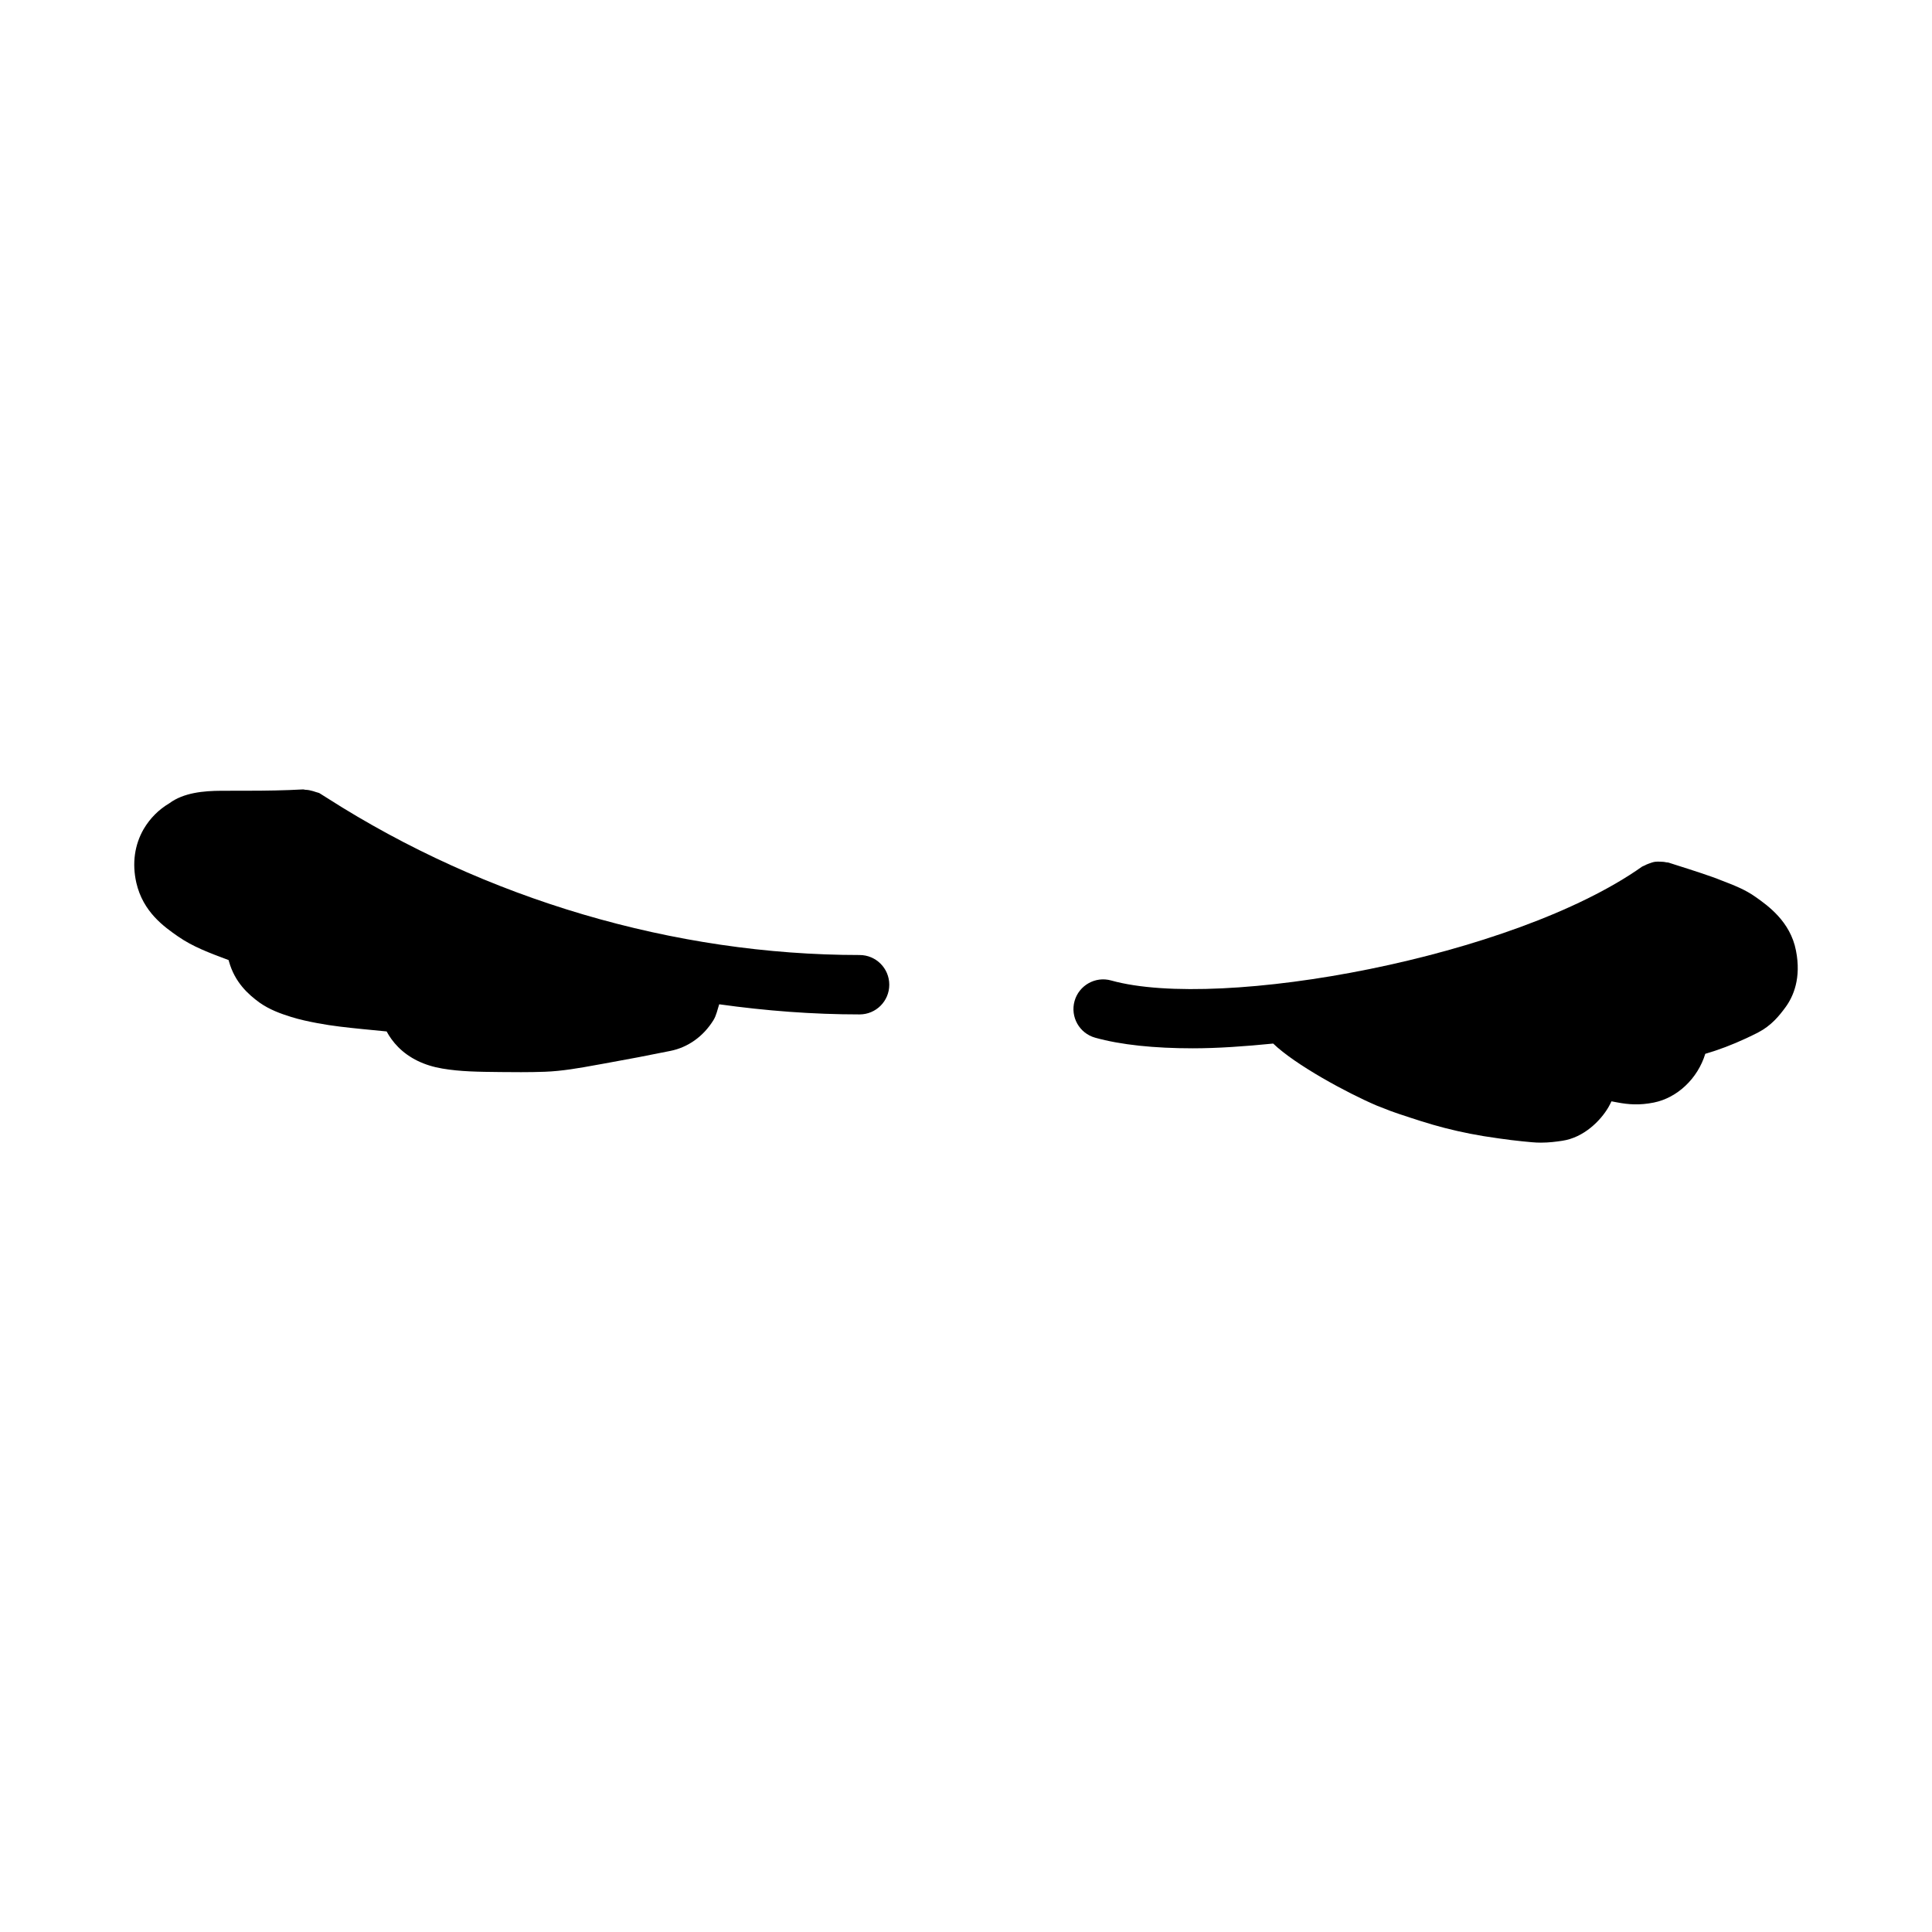
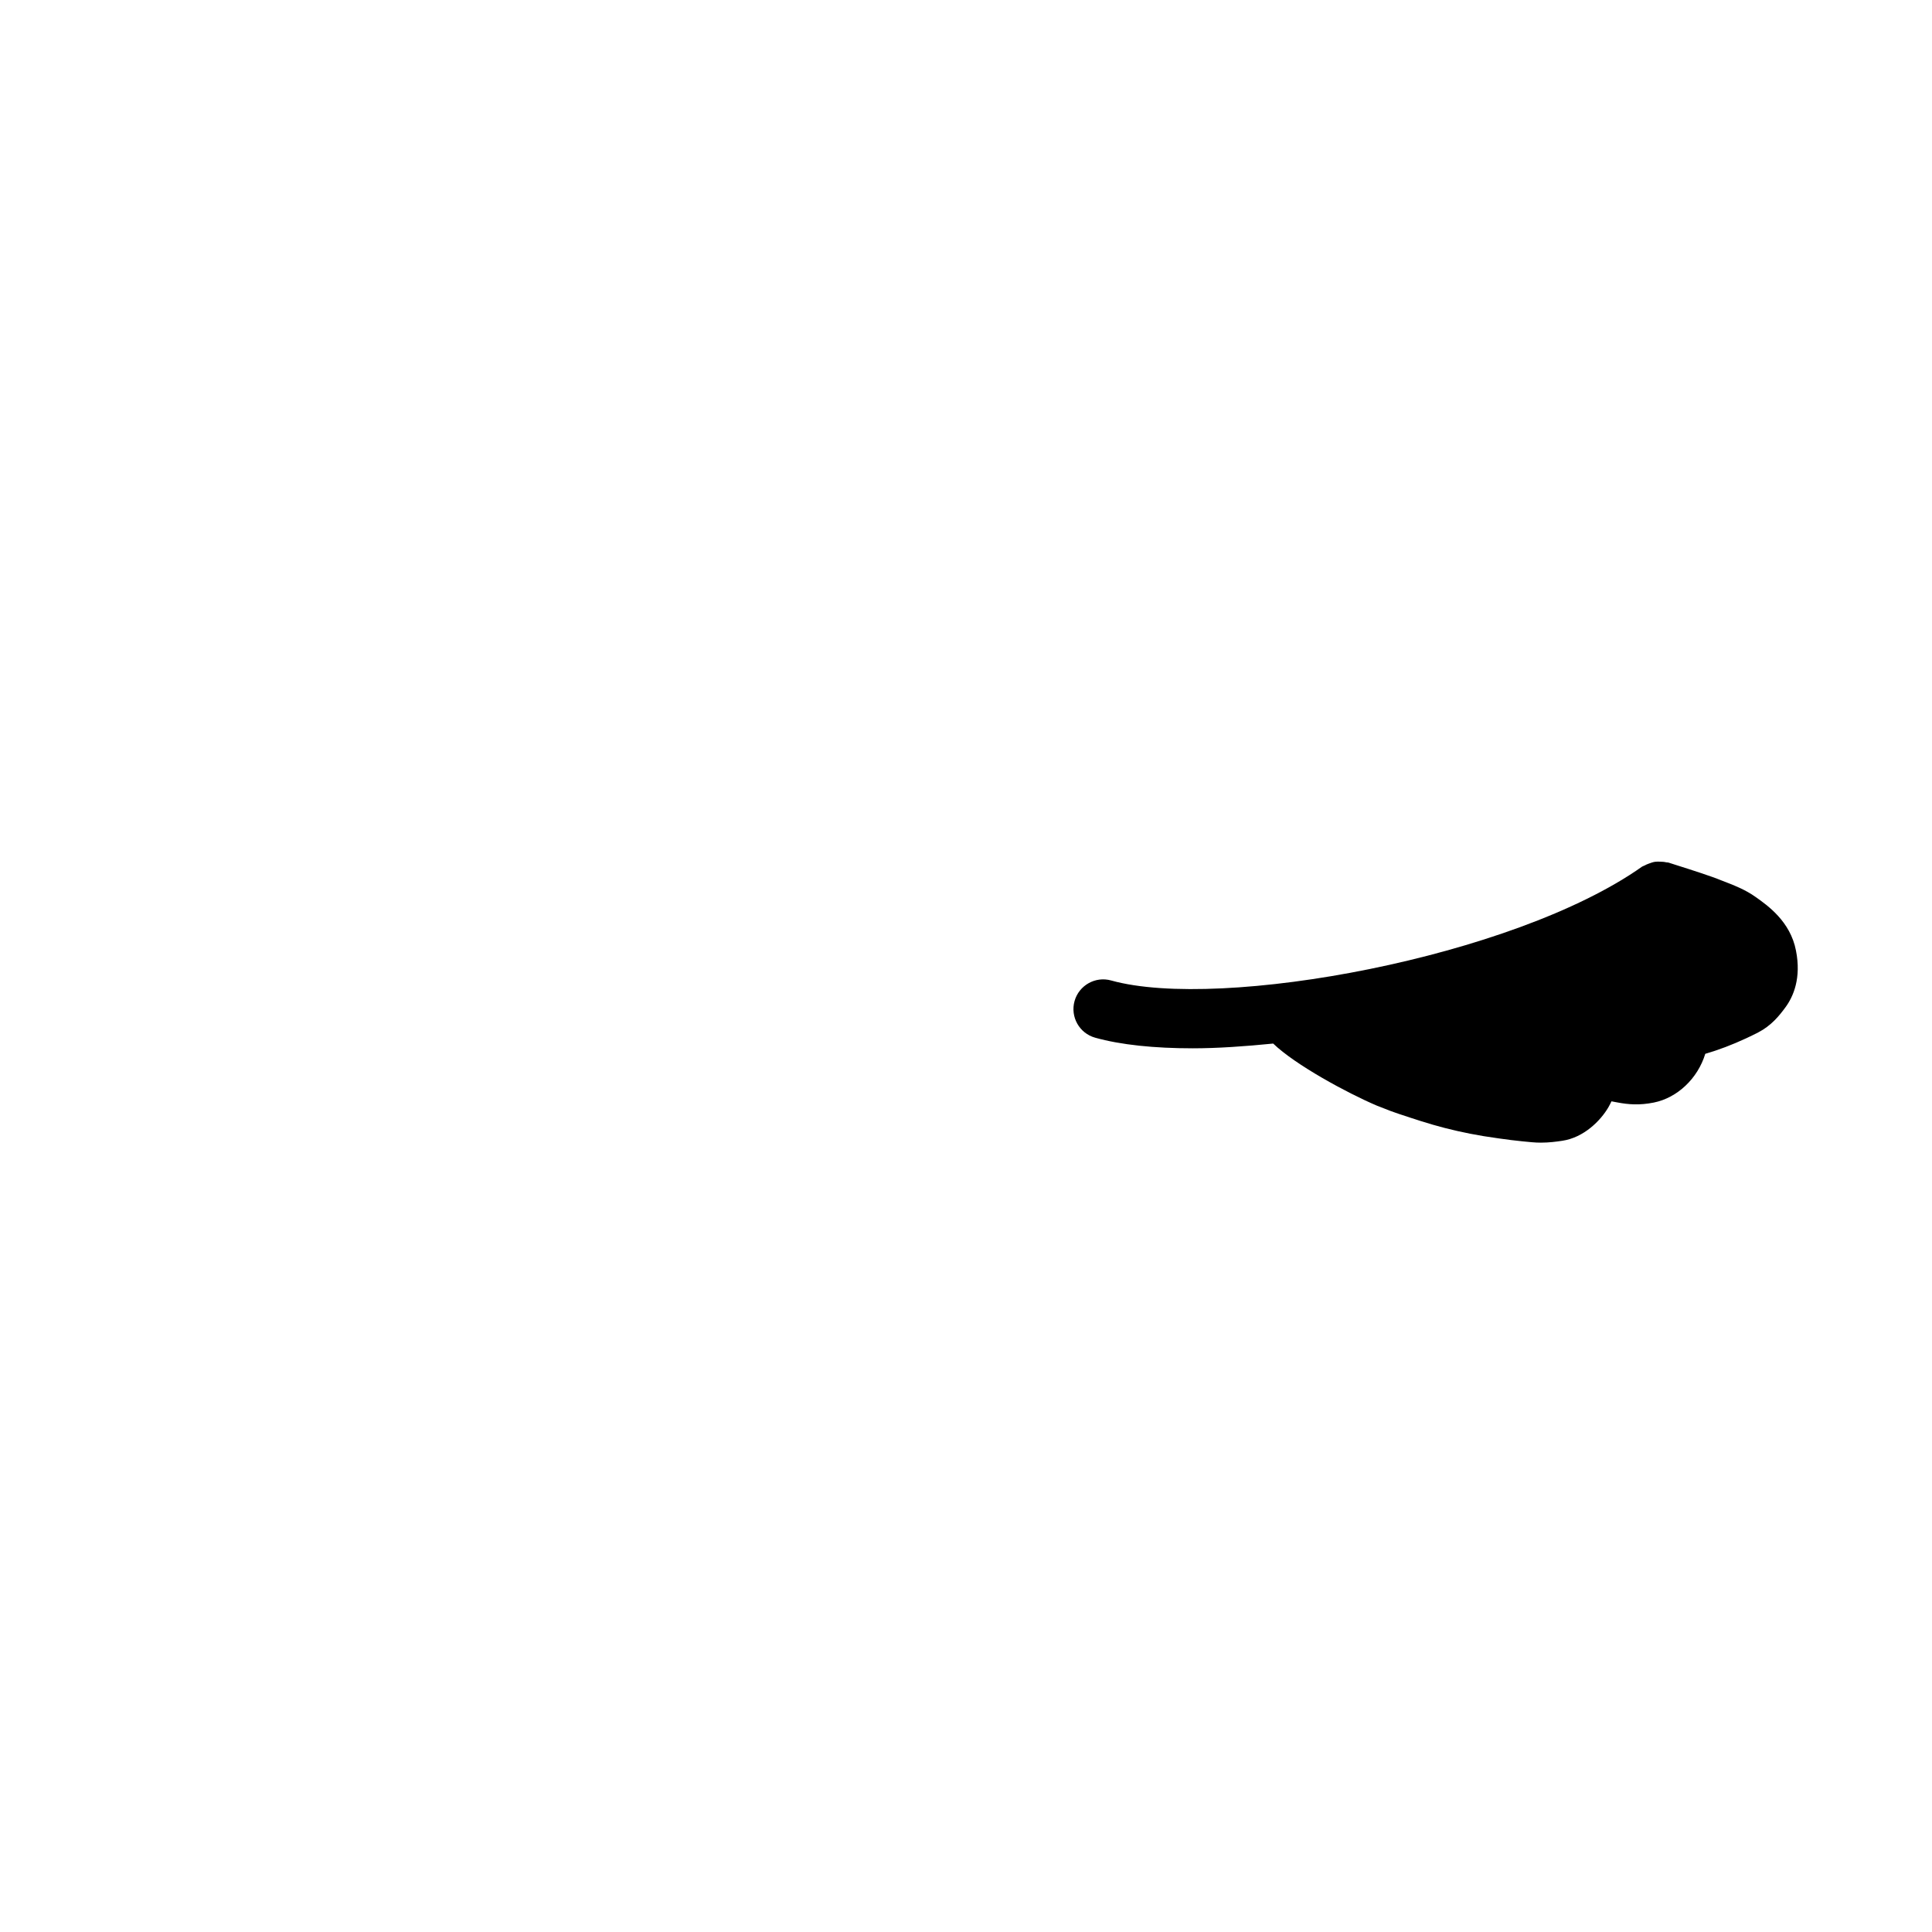
<svg xmlns="http://www.w3.org/2000/svg" fill="#000000" width="800px" height="800px" version="1.1" viewBox="144 144 512 512">
  <g>
    <path d="m434.23 419c6.812 1.906 15.699 2.812 25.875 2.812 6.602 0 13.852-0.516 21.305-1.258 5.805 5.617 19.602 13.105 27.465 16.449l1.984 0.77c1.031 0.414 2.059 0.832 3.691 1.367 4.106 1.367 8.164 2.723 12.375 3.797 4.305 1.09 8.562 1.984 14.359 2.766 2.074 0.293 4.168 0.57 6.258 0.77 0.031 0.016 2.398 0.23 2.43 0.23 0.816 0.078 1.613 0.109 2.383 0.109 2.121 0 4.012-0.246 5.644-0.492 5.734-0.844 10.18-5.336 12.254-8.902 0.293-0.523 0.57-1.047 0.801-1.555l1.477 0.277c3.09 0.586 5.949 0.801 9.746 0.047 6.227-1.246 11.652-6.379 13.637-12.914 3.598-1.047 7.102-2.383 10.824-4.106 1.105-0.523 2.215-1.047 3.184-1.555 3.477-1.801 5.566-4.383 7.227-6.648 2.09-2.828 4.258-7.75 2.797-15.066-1.477-7.688-7.504-11.945-10.672-14.176-2.723-1.961-5.859-3.168-9.133-4.422-2.598-1.078-8.055-2.828-11.809-4.012l-2.184-0.699c-0.191-0.059-0.383-0.016-0.574-0.062-0.543-0.133-1.074-0.16-1.633-0.176-0.453-0.008-0.887-0.035-1.328 0.031-0.551 0.078-1.062 0.262-1.598 0.461-0.438 0.164-0.855 0.32-1.258 0.559-0.184 0.109-0.398 0.129-0.578 0.254-34.008 24.086-111.7 38.27-140.71 30.18-4.184-1.176-8.531 1.285-9.703 5.457-1.164 4.188 1.266 8.535 5.465 9.707z" />
-     <path d="m191.2 392.18c3.891 2.707 8.242 4.328 13.285 6.211 0.031 0.008 0.062 0.023 0.094 0.031 0.031 0.117 0.062 0.23 0.094 0.348 1.555 5.574 5.09 8.727 8.102 10.926 2.66 1.875 5.598 2.938 8.363 3.797 2.305 0.723 4.688 1.223 7.059 1.668 3.891 0.738 7.856 1.152 11.961 1.566l2.059 0.199c1.414 0.137 2.828 0.293 4.242 0.414 0.723 1.336 1.691 2.754 3.09 4.168 2.953 2.953 6.871 4.859 11.684 5.672 4.812 0.816 9.457 0.859 15.469 0.922 1.801 0.016 3.598 0.031 5.398 0.031 2.106 0 4.211-0.031 6.32-0.109 4.551-0.168 9.164-0.984 13.668-1.812l2.231-0.398c5.781-1.031 11.547-2.137 17.297-3.305 4.719-0.938 8.777-3.844 11.453-8.156 0.789-1.285 1.055-2.781 1.527-4.207 12.375 1.734 24.816 2.684 37.199 2.684 4.352 0 7.871-3.519 7.871-7.871 0-4.352-3.519-7.871-7.871-7.871-49.031 0-99.137-14.77-141.07-41.59l-2.043-1.285c-0.293-0.164-0.609-0.176-0.91-0.297-0.258-0.105-0.52-0.176-0.789-0.258-0.688-0.203-1.359-0.344-2.055-0.355-0.203-0.012-0.379-0.102-0.586-0.102-4.981 0.277-9.902 0.348-14.883 0.348l-6.824 0.012c-4.629 0.023-9.965 0.484-13.777 3.328-2.797 1.66-5.059 3.922-6.766 6.789-2.43 4.203-3.121 9.109-1.969 14.238 1.789 7.793 7.383 11.691 11.074 14.266z" />
  </g>
</svg>